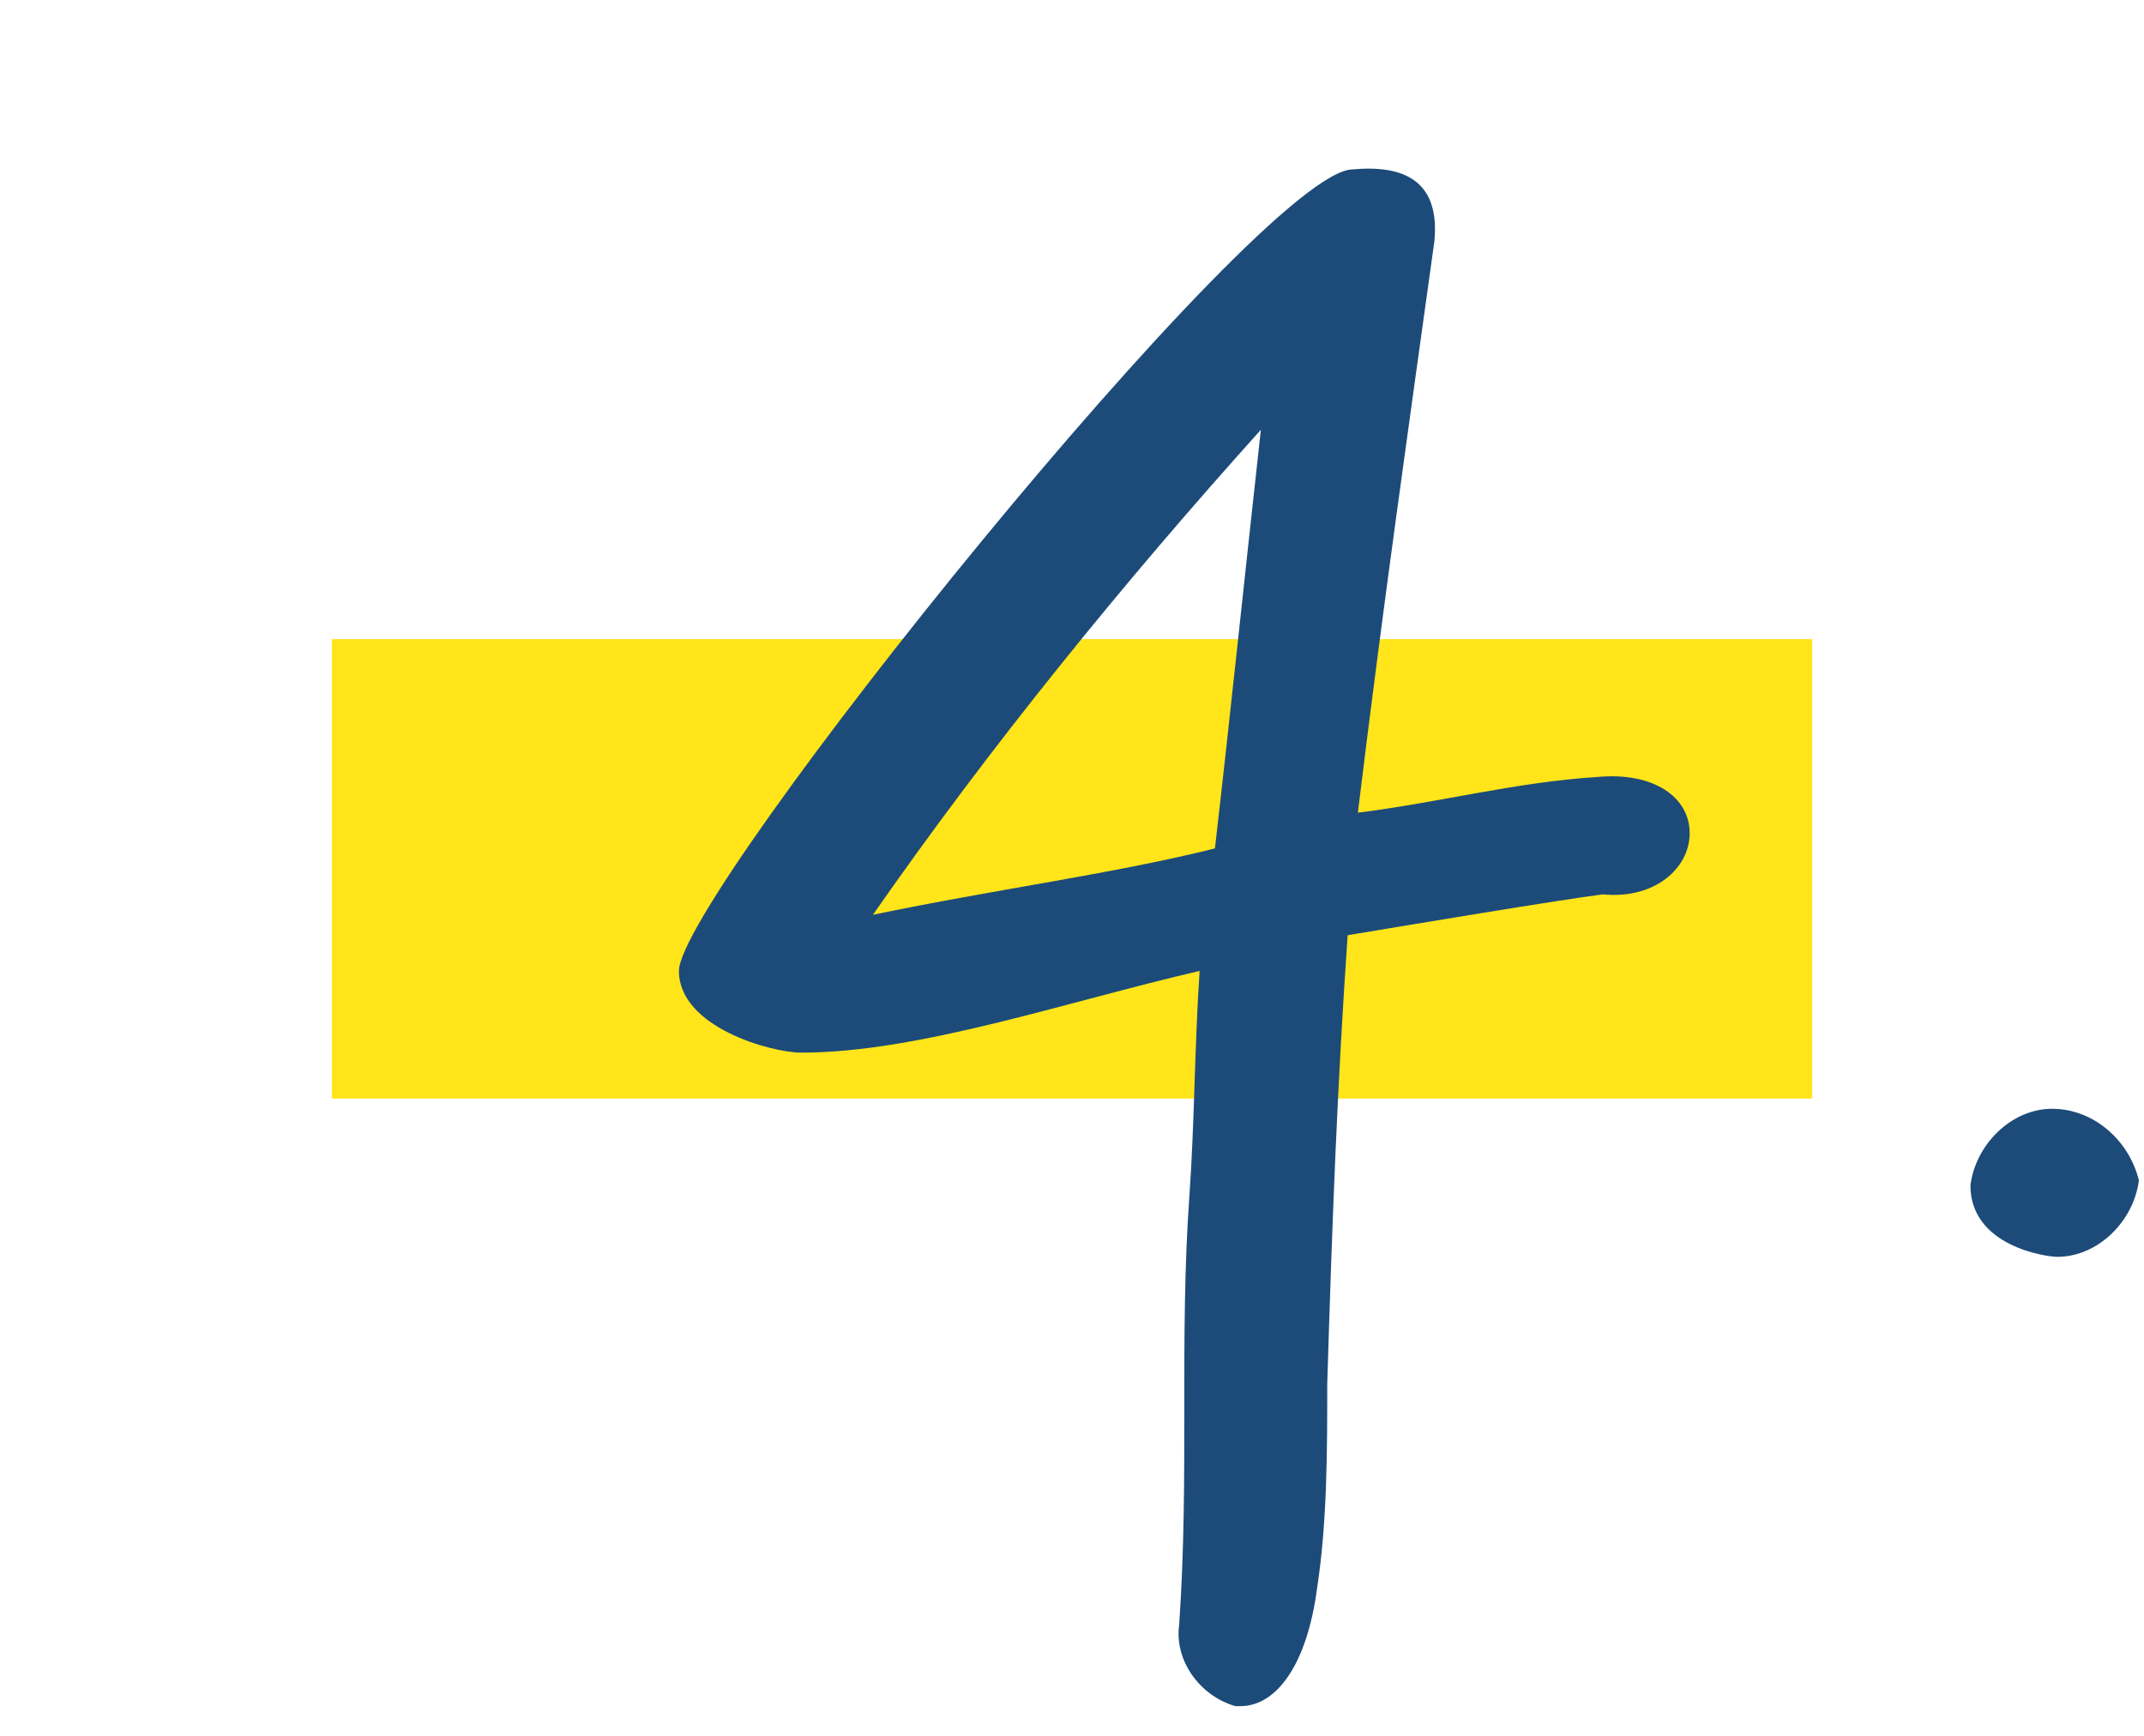
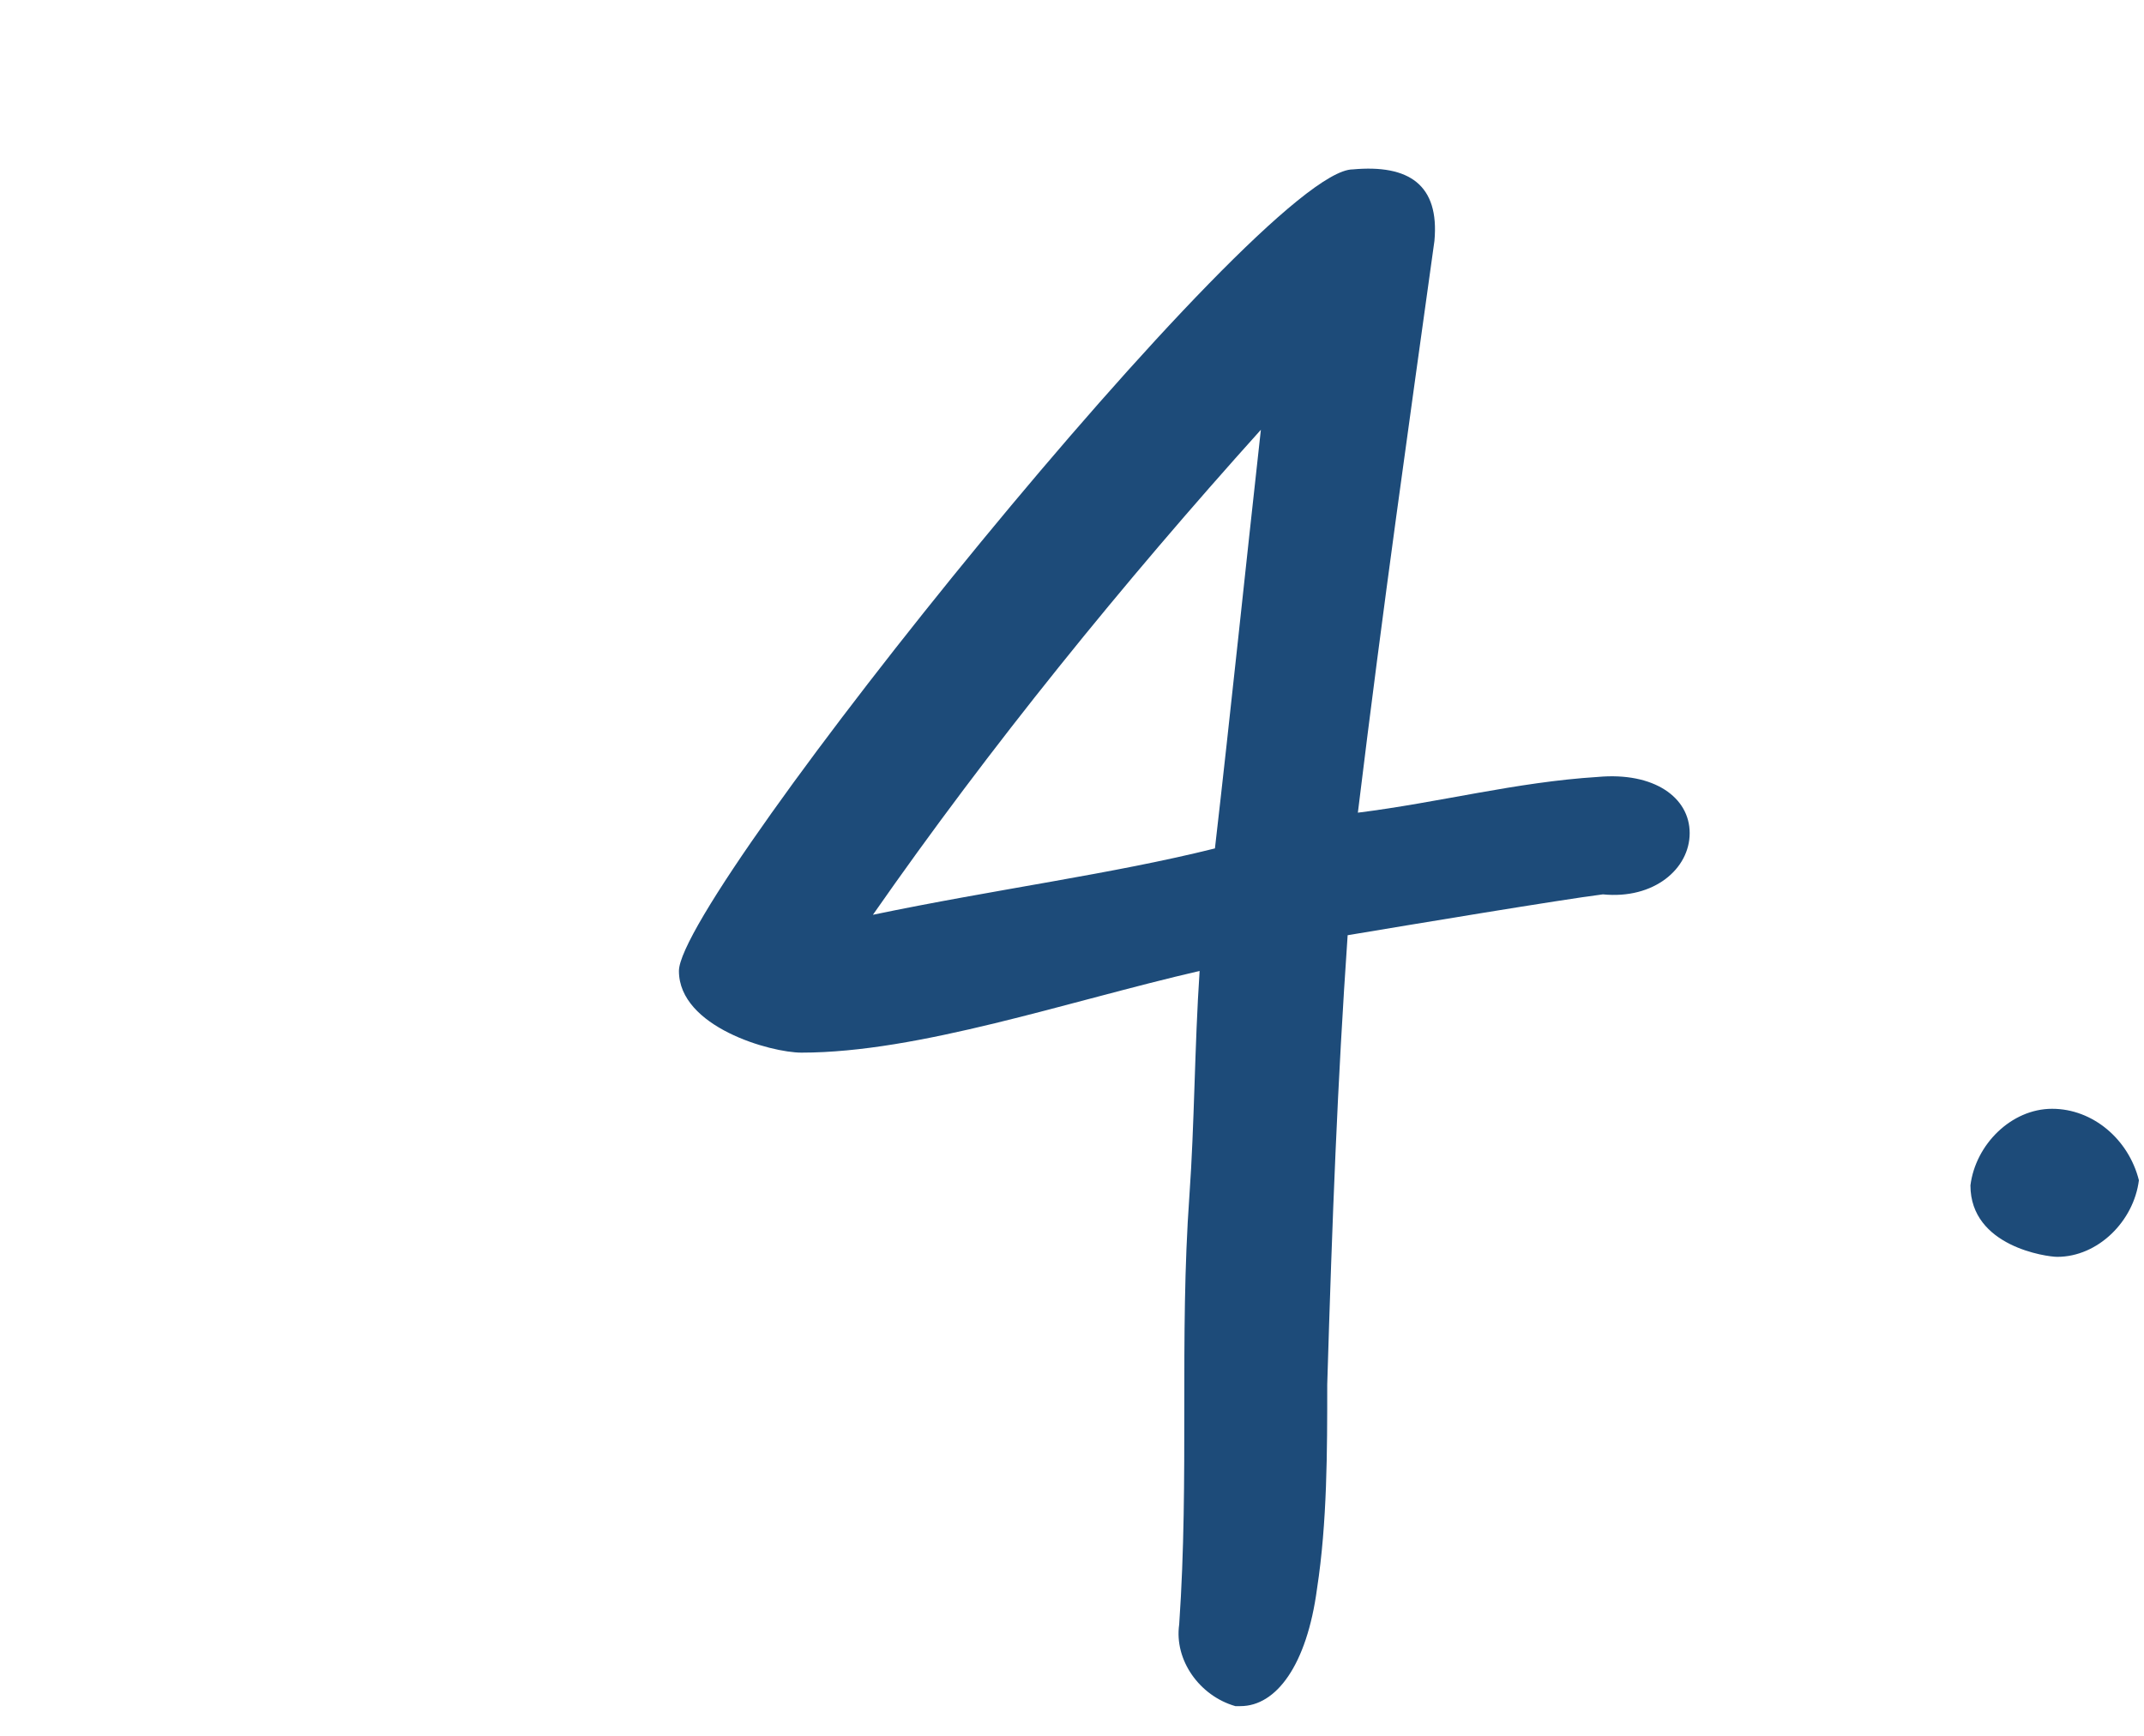
<svg xmlns="http://www.w3.org/2000/svg" version="1.1" id="レイヤー_1" x="0px" y="0px" viewBox="0 0 42 34" style="enable-background:new 0 0 42 34;" xml:space="preserve">
  <style type="text/css">
	.st0{fill:#FFE51A;}
	.st1{fill:#1D4B79;}
</style>
  <g id="_4" transform="translate(-220 -3721.782)">
-     <rect id="長方形_1891" x="226.5" y="3734.3" class="st0" width="29" height="9" />
    <path id="_4-2" class="st1" d="M253.1,3738.1c0-0.7-0.7-1.2-1.8-1.1c-1.6,0.1-3.1,0.5-4.7,0.7c0.5-4.1,1-7.6,1.5-11.2   c0.1-1.1-0.5-1.5-1.6-1.4c-1.8,0-13.2,14.2-13.2,15.7c0,1.1,1.8,1.6,2.4,1.6c2.3,0,5.2-1,7.8-1.6c-0.1,1.5-0.1,3-0.2,4.4   c-0.2,2.8,0,5.5-0.2,8.4c-0.1,0.7,0.4,1.4,1.1,1.6c0,0,0.1,0,0.1,0c0.7,0,1.3-0.8,1.5-2.3c0.2-1.3,0.2-2.7,0.2-4   c0.1-3.3,0.2-5.9,0.4-8.8c1.2-0.2,4.2-0.7,5-0.8C252.4,3739.4,253.1,3738.8,253.1,3738.1z M244.7,3730.2c-0.3,2.7-0.6,5.6-0.9,8.2   c-2,0.5-4.3,0.8-6.7,1.3C239.4,3736.4,242,3733.2,244.7,3730.2z M261.9,3744.9c-0.2-0.8-0.9-1.4-1.7-1.4c-0.8,0-1.5,0.7-1.6,1.5   c0,1.2,1.5,1.4,1.7,1.4C261.1,3746.4,261.8,3745.7,261.9,3744.9z" />
  </g>
</svg>